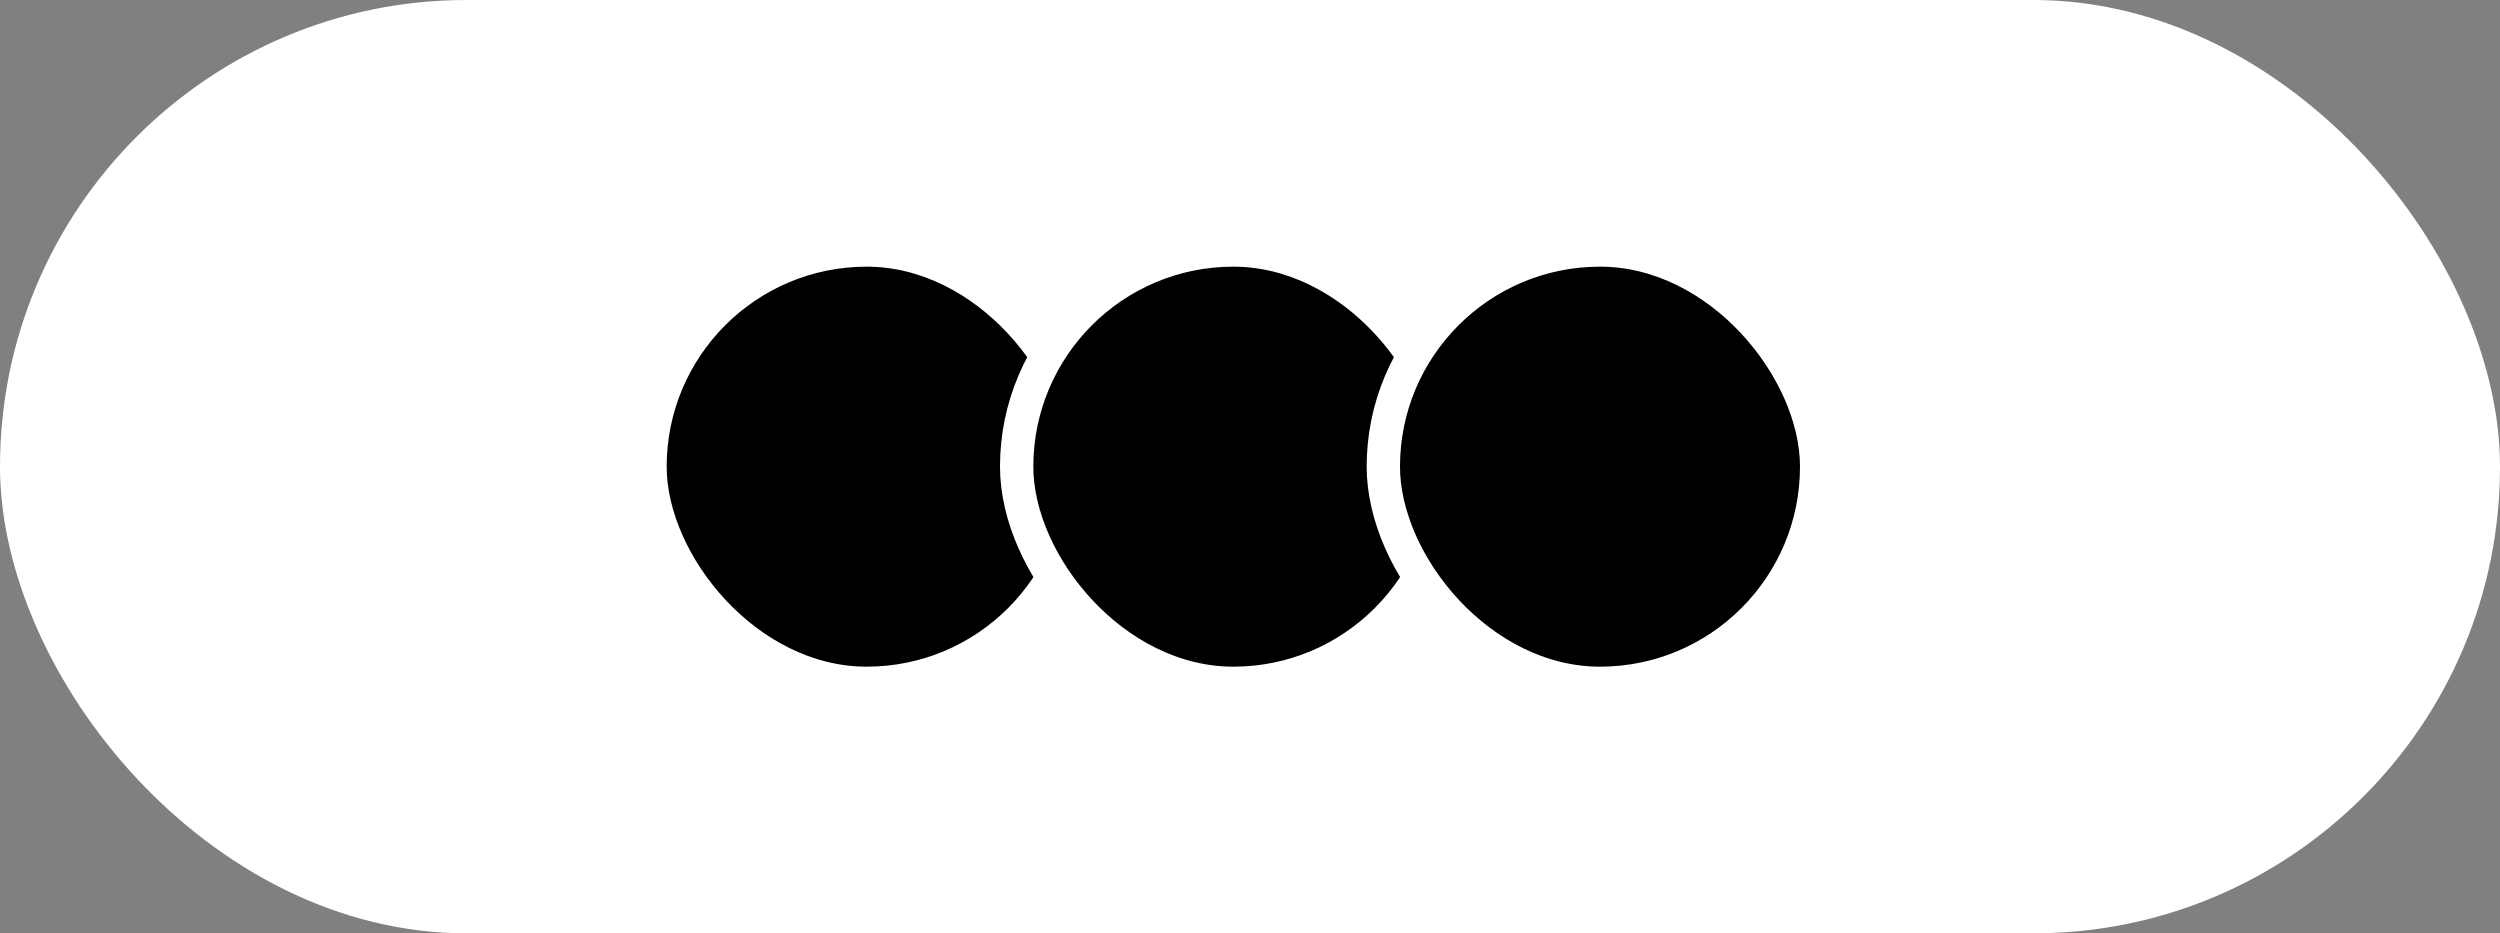
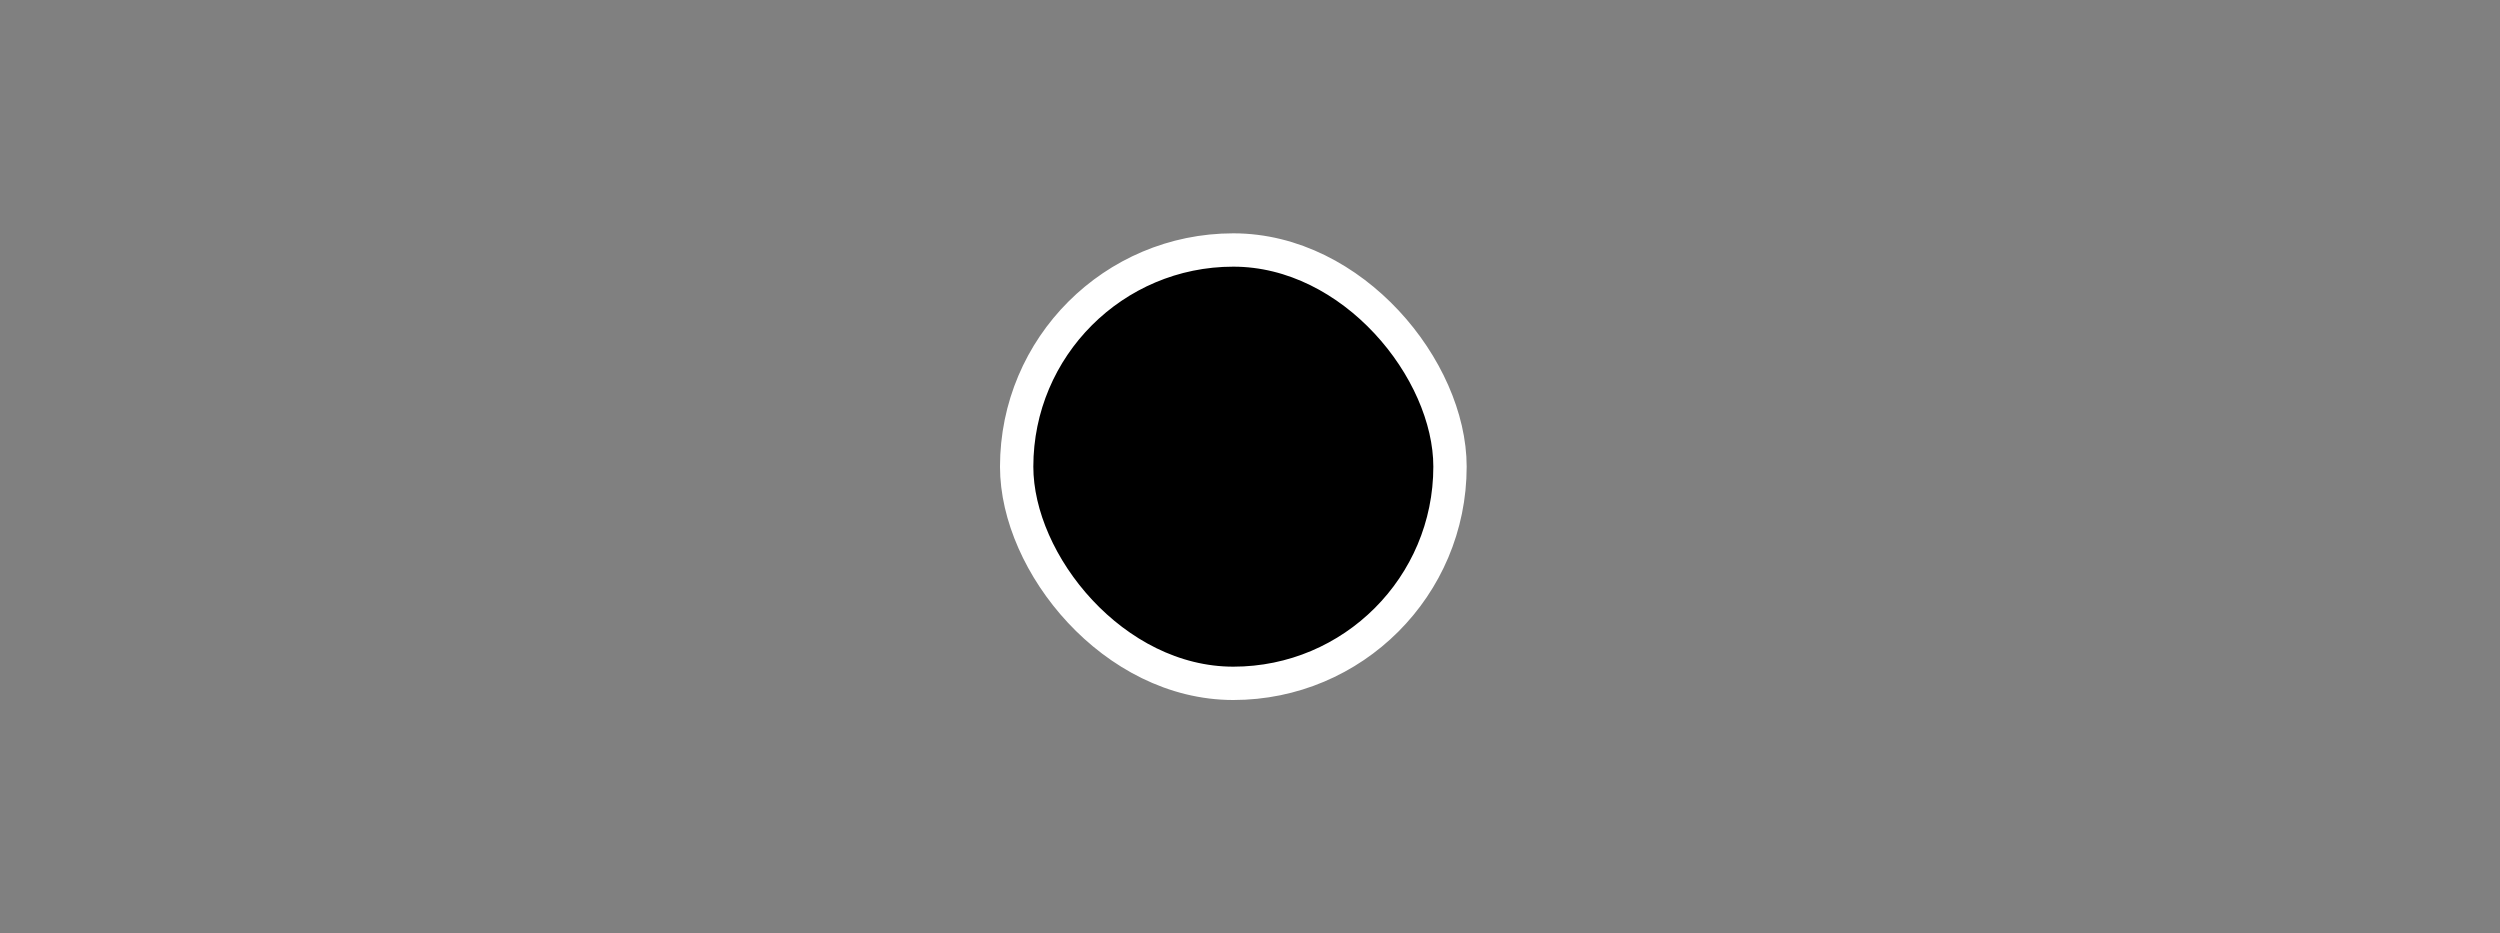
<svg xmlns="http://www.w3.org/2000/svg" width="75" height="28" viewBox="0 0 75 28" fill="none">
  <rect x="0" y="0" width="75" height="28" fill="#808080" stroke="none" />
-   <rect width="75" height="28" rx="14" fill="white" />
-   <rect x="19.5" y="7.5" width="13" height="13" rx="6.5" fill="black" stroke="white" />
  <rect x="30.5" y="7.5" width="13" height="13" rx="6.5" fill="black" stroke="white" />
-   <rect x="41.5" y="7.5" width="13" height="13" rx="6.5" fill="black" stroke="white" />
</svg>